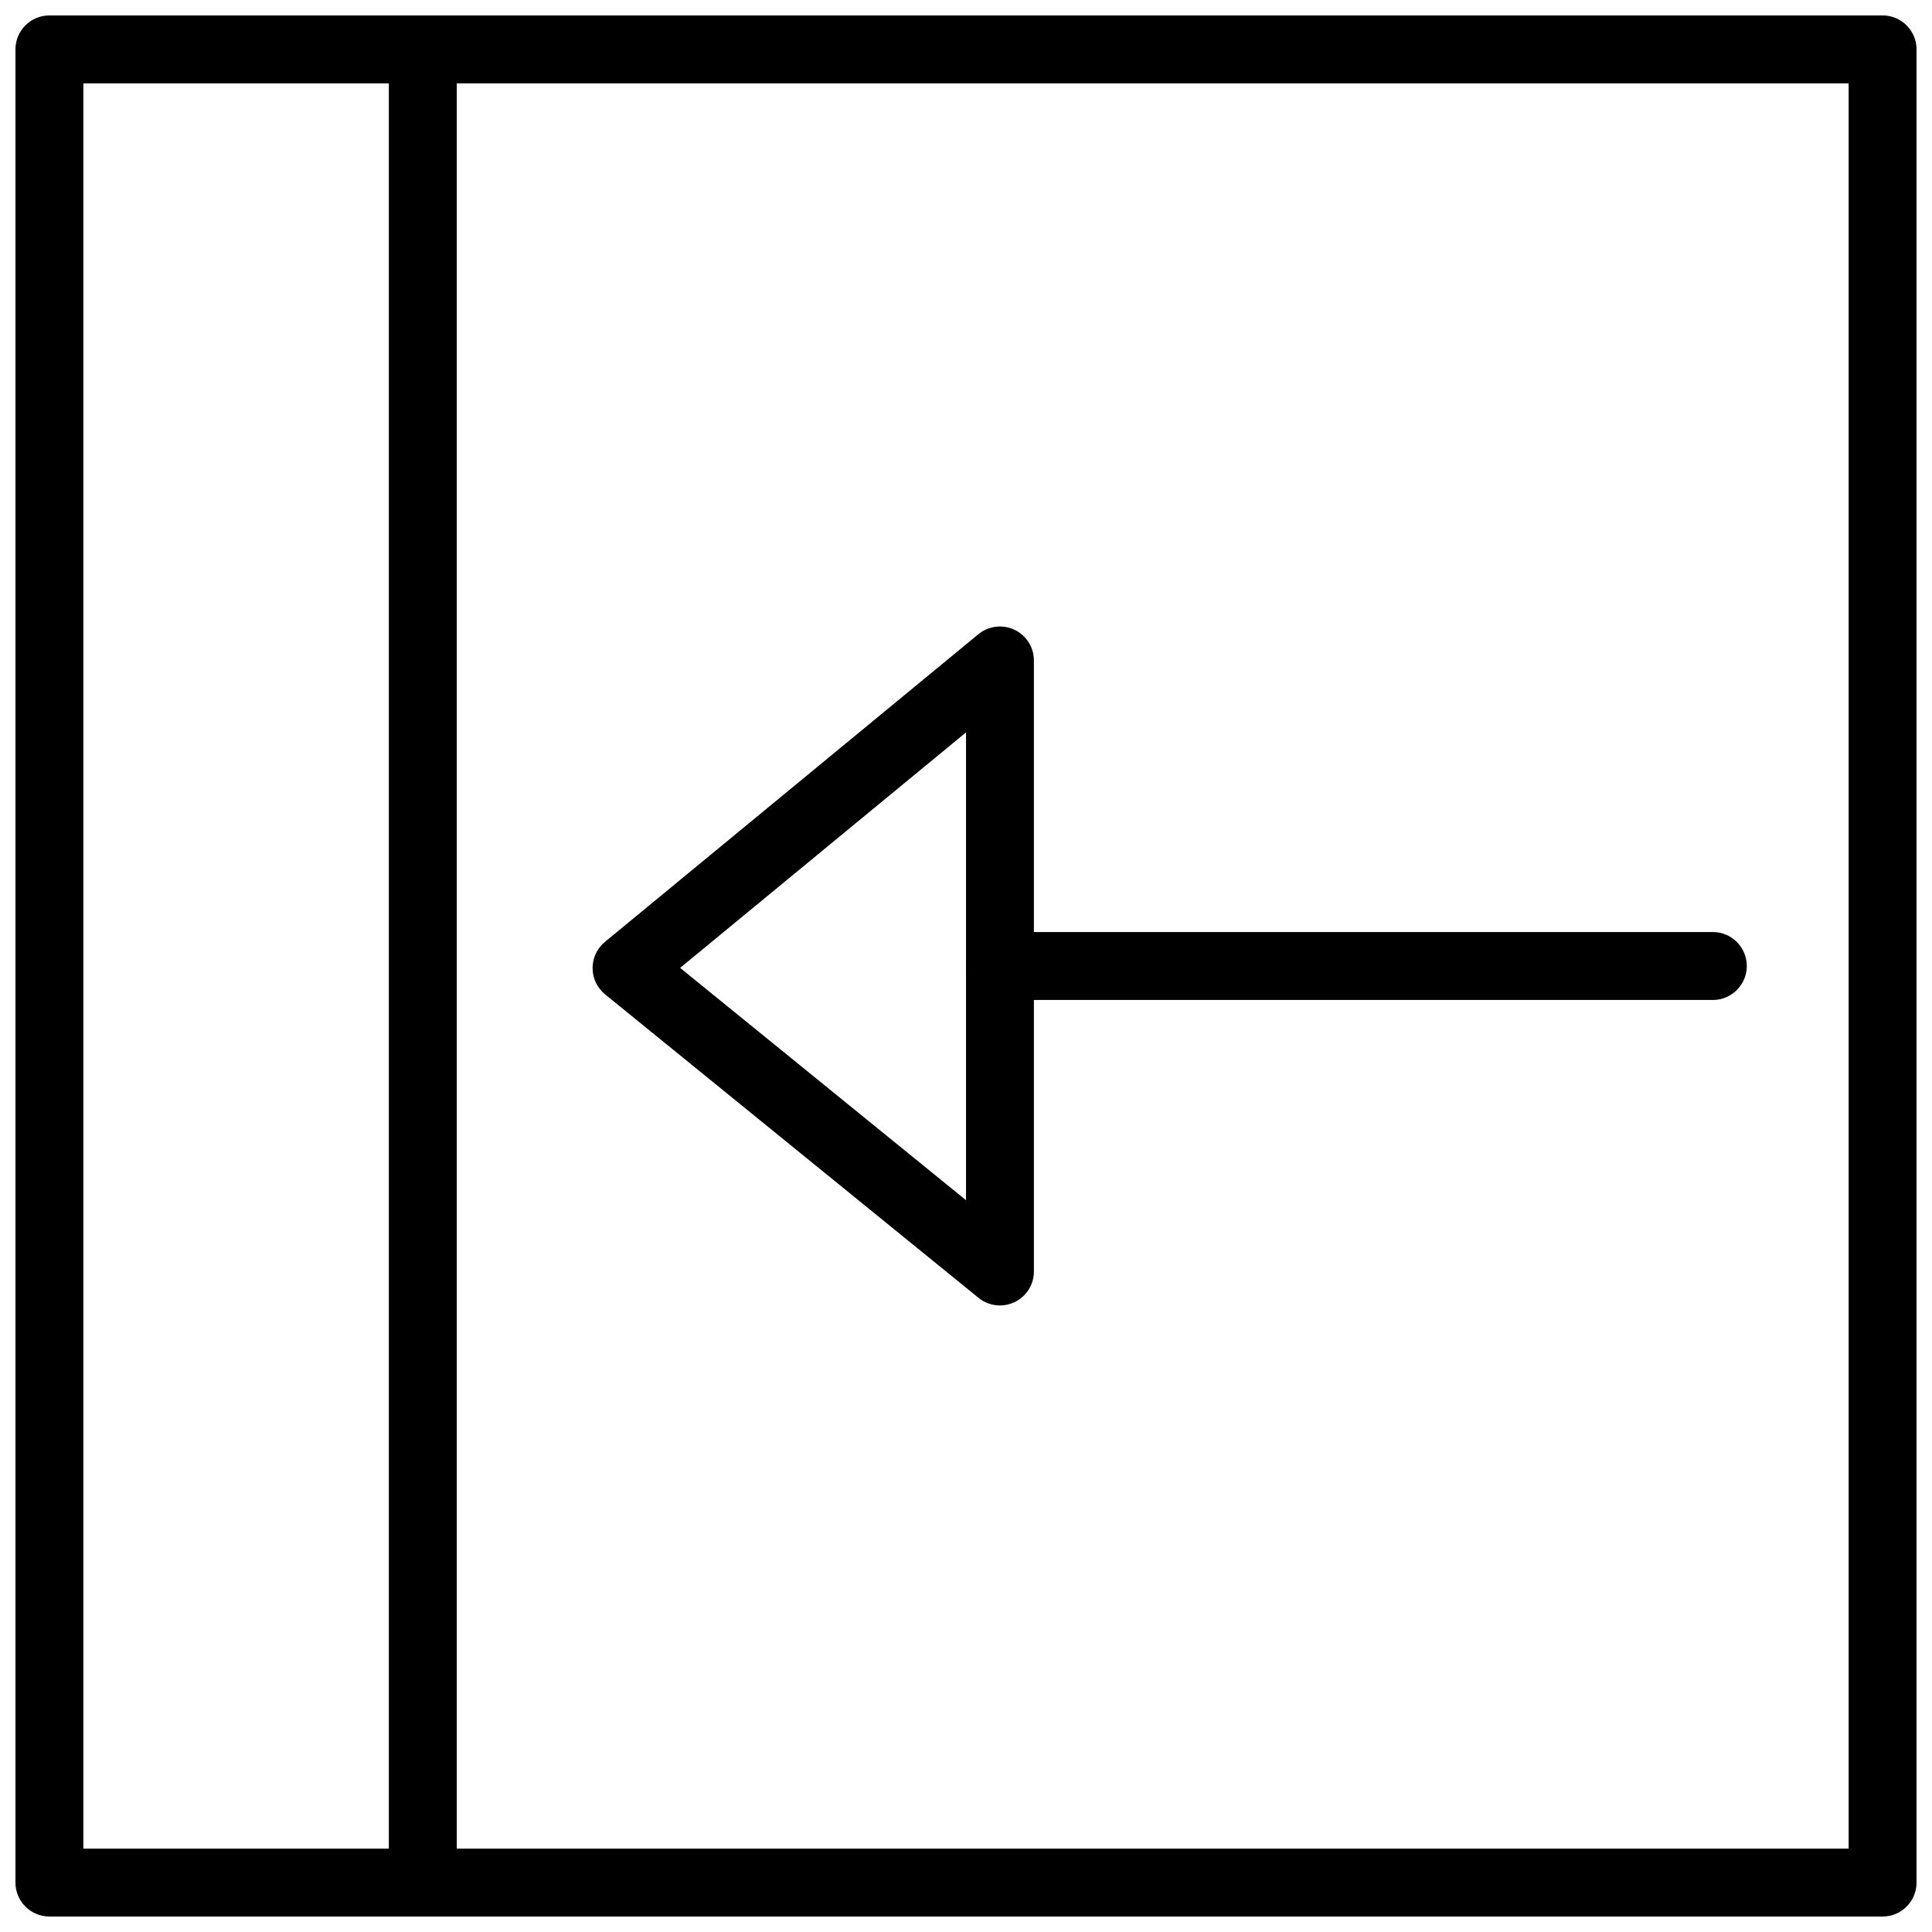
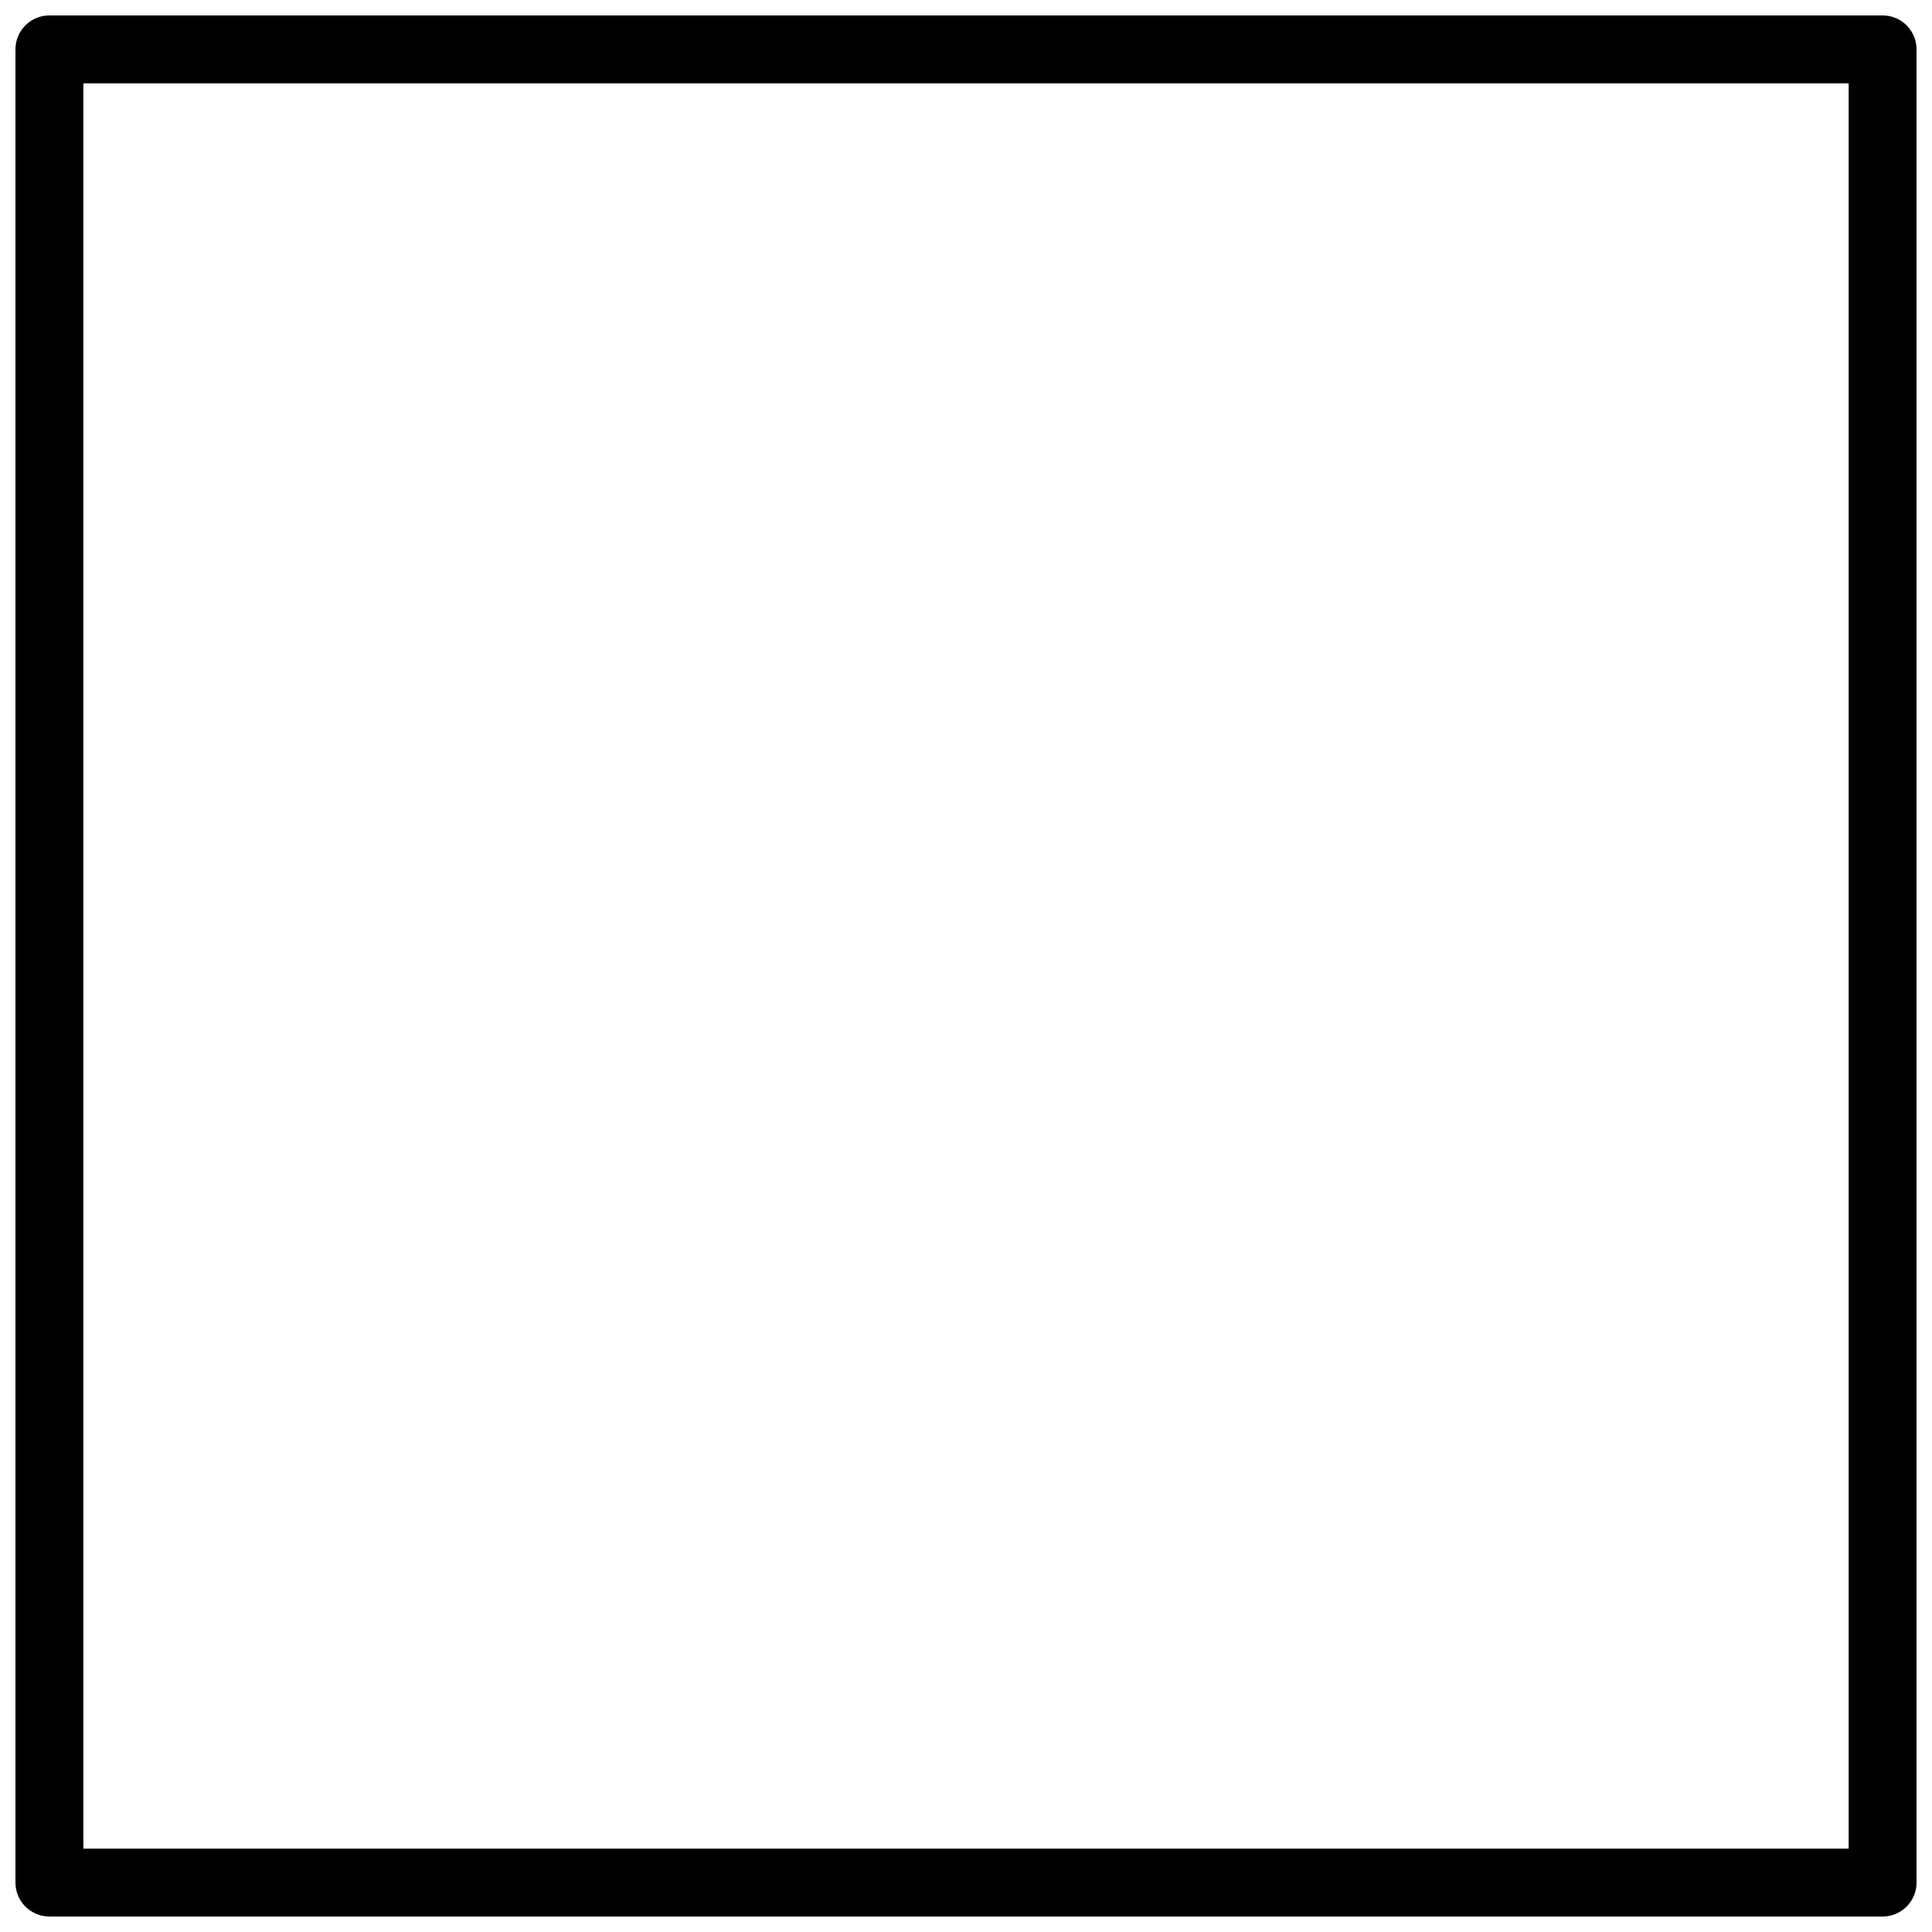
<svg xmlns="http://www.w3.org/2000/svg" width="800px" height="800px" version="1.1" viewBox="144 144 512 512">
  <defs>
    <clipPath id="b">
      <path d="m148.09 148.09h503.81v503.81h-503.81z" />
    </clipPath>
    <clipPath id="a">
-       <path d="m247 148.09h19v503.81h-19z" />
-     </clipPath>
+       </clipPath>
  </defs>
-   <path d="m409 489.96c-2.035 0-4.039-0.684-5.68-2.016l-98.961-80.422c-2.086-1.699-3.309-4.246-3.32-6.945-0.008-2.699 1.199-5.262 3.277-6.973l98.961-81.527c2.699-2.211 6.414-2.672 9.562-1.188 3.148 1.484 5.156 4.652 5.156 8.133v161.94c0 3.473-1.996 6.629-5.129 8.125-1.23 0.582-2.555 0.871-3.867 0.871zm-84.758-89.461 75.762 61.562v-123.97z" fill-rule="evenodd" />
-   <path d="m597.92 409h-188.93c-4.969 0-8.996-4.031-8.996-8.996 0-4.969 4.027-9 8.996-9h188.93c4.969 0 9 4.031 9 9 0 4.965-4.031 8.996-9 8.996" fill-rule="evenodd" />
  <g clip-path="url(#b)">
    <path d="m642.91 651.9h-485.82c-4.965 0-8.996-4.031-8.996-8.996v-485.82c0-4.965 4.031-8.996 8.996-8.996h485.82c4.965 0 8.996 4.031 8.996 8.996v485.82c0 4.965-4.031 8.996-8.996 8.996zm-476.82-17.992h467.82v-467.82h-467.82z" fill-rule="evenodd" />
  </g>
  <g clip-path="url(#a)">
-     <path d="m256.05 651.9c-4.969 0-9-4.031-9-8.996v-485.82c0-4.965 4.031-8.996 9-8.996 4.965 0 8.996 4.031 8.996 8.996v485.82c0 4.965-4.031 8.996-8.996 8.996" fill-rule="evenodd" />
-   </g>
+     </g>
</svg>